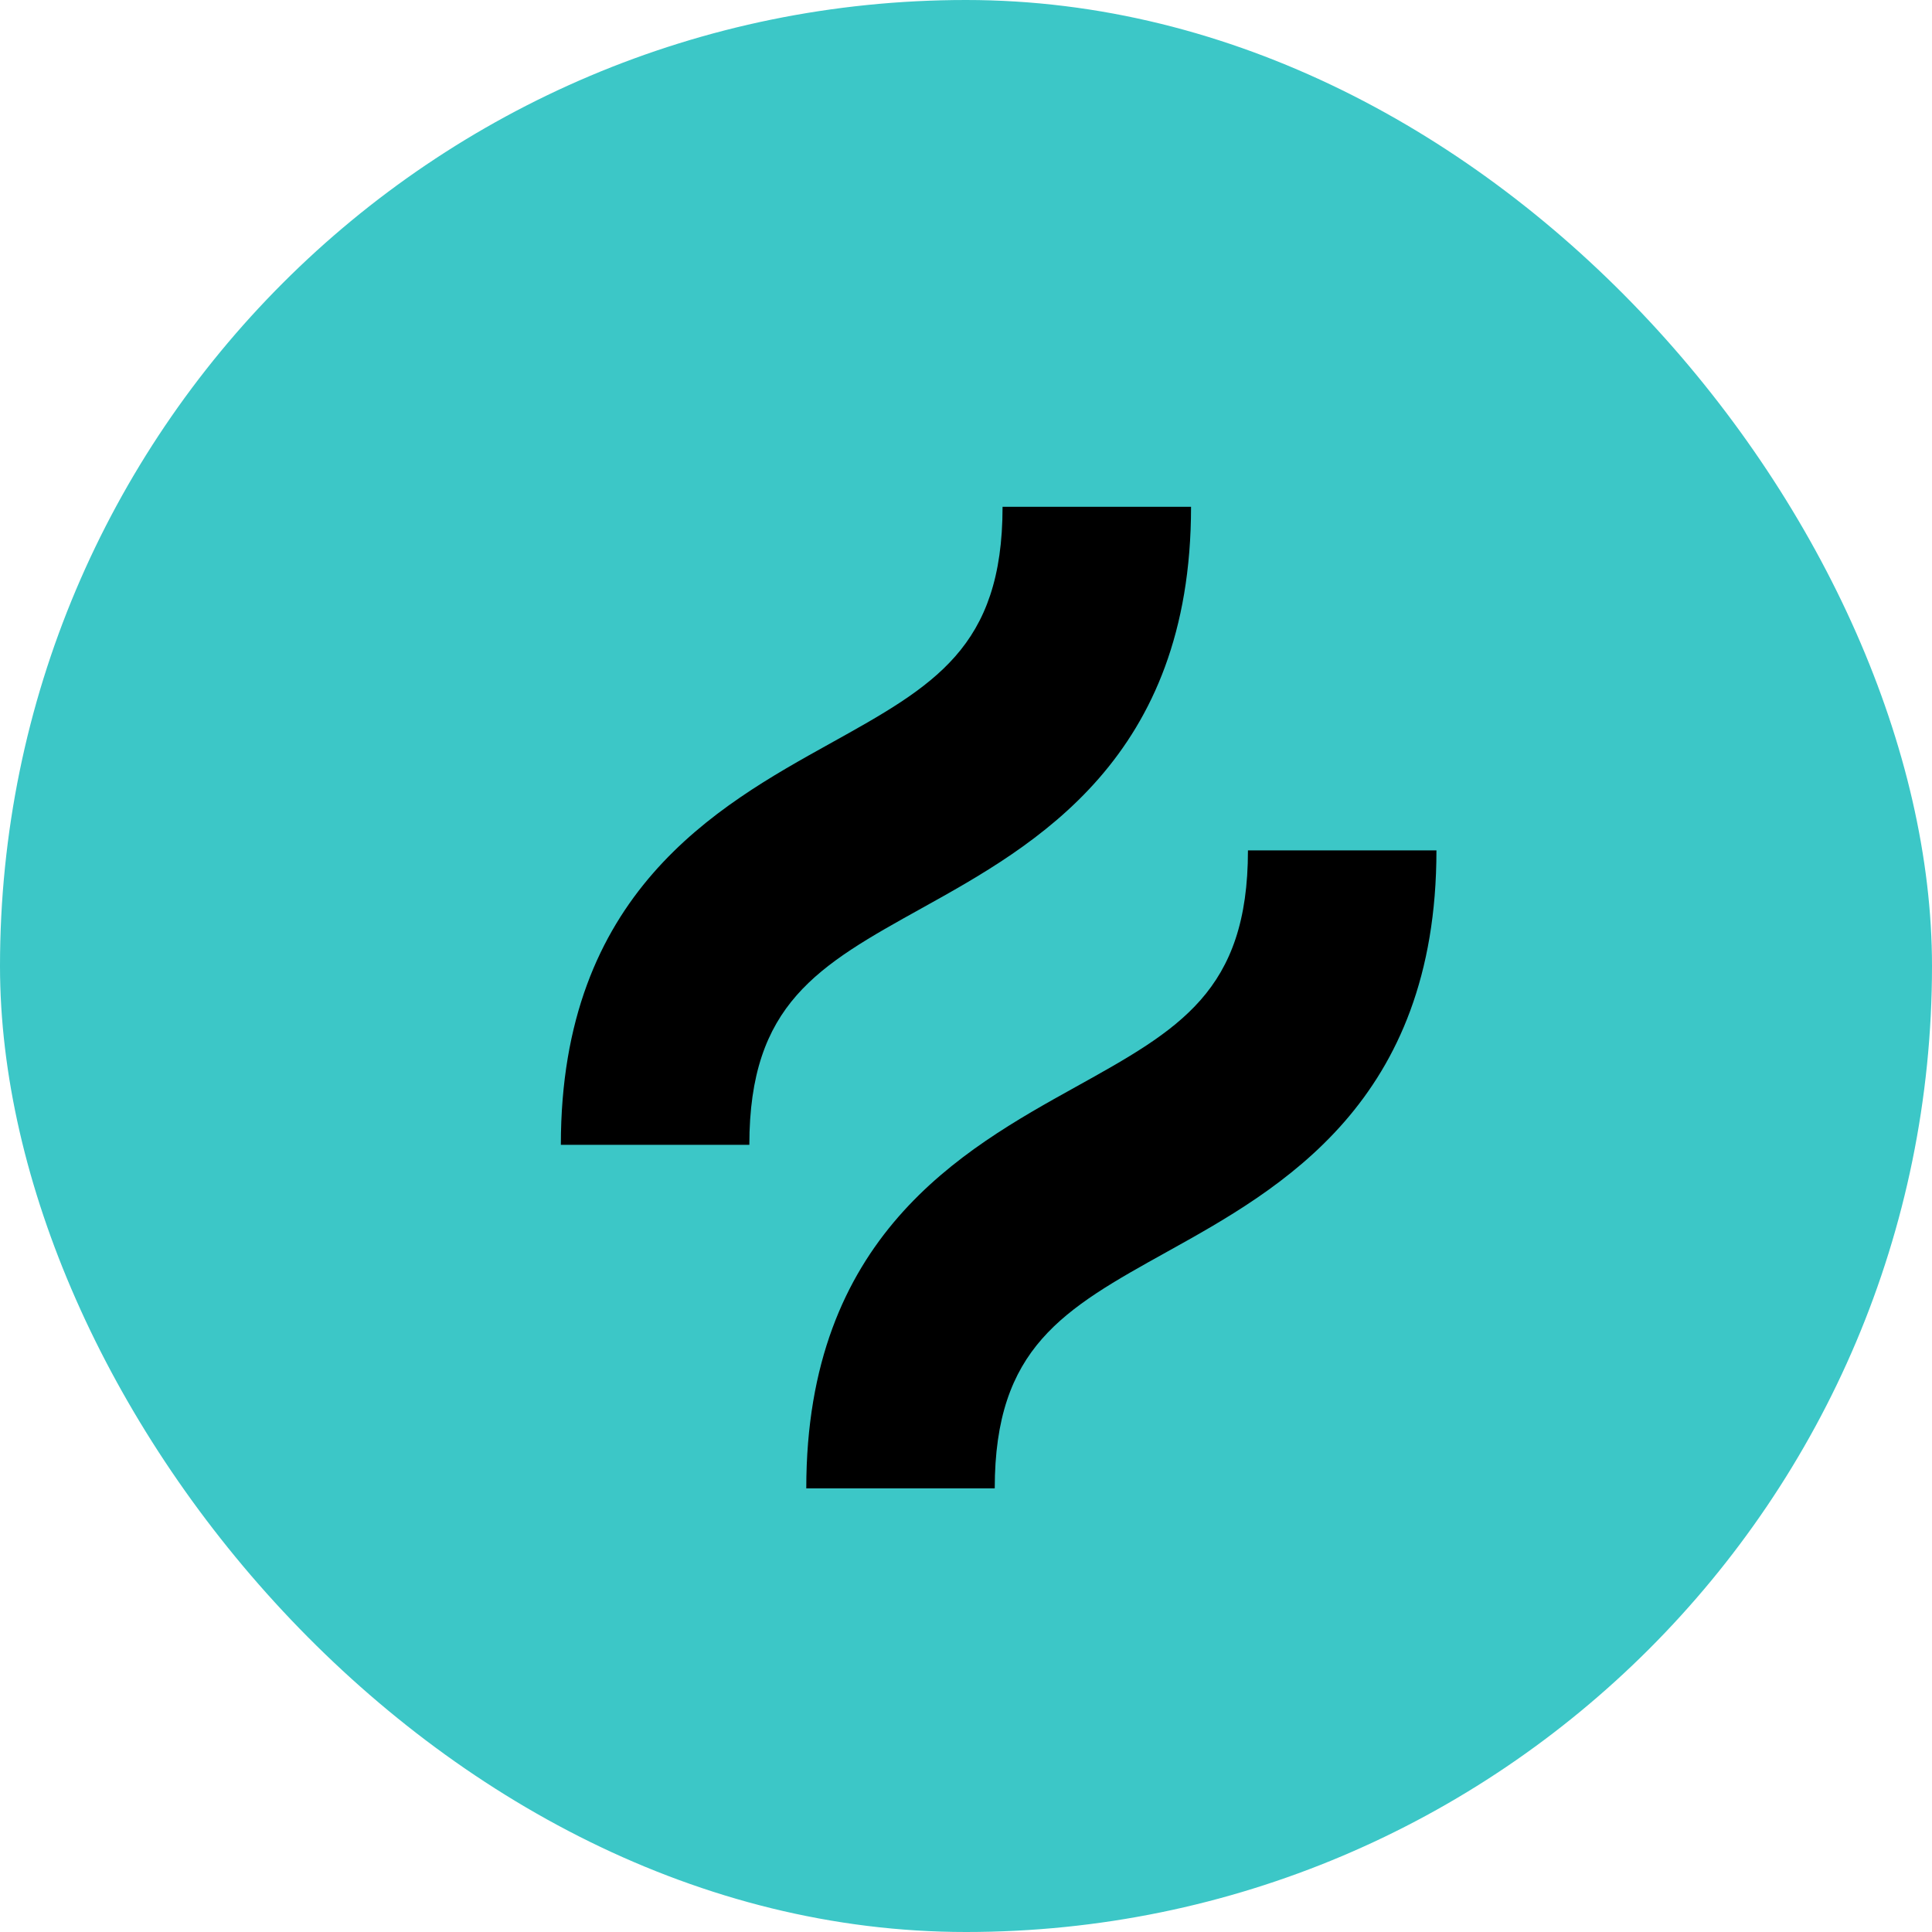
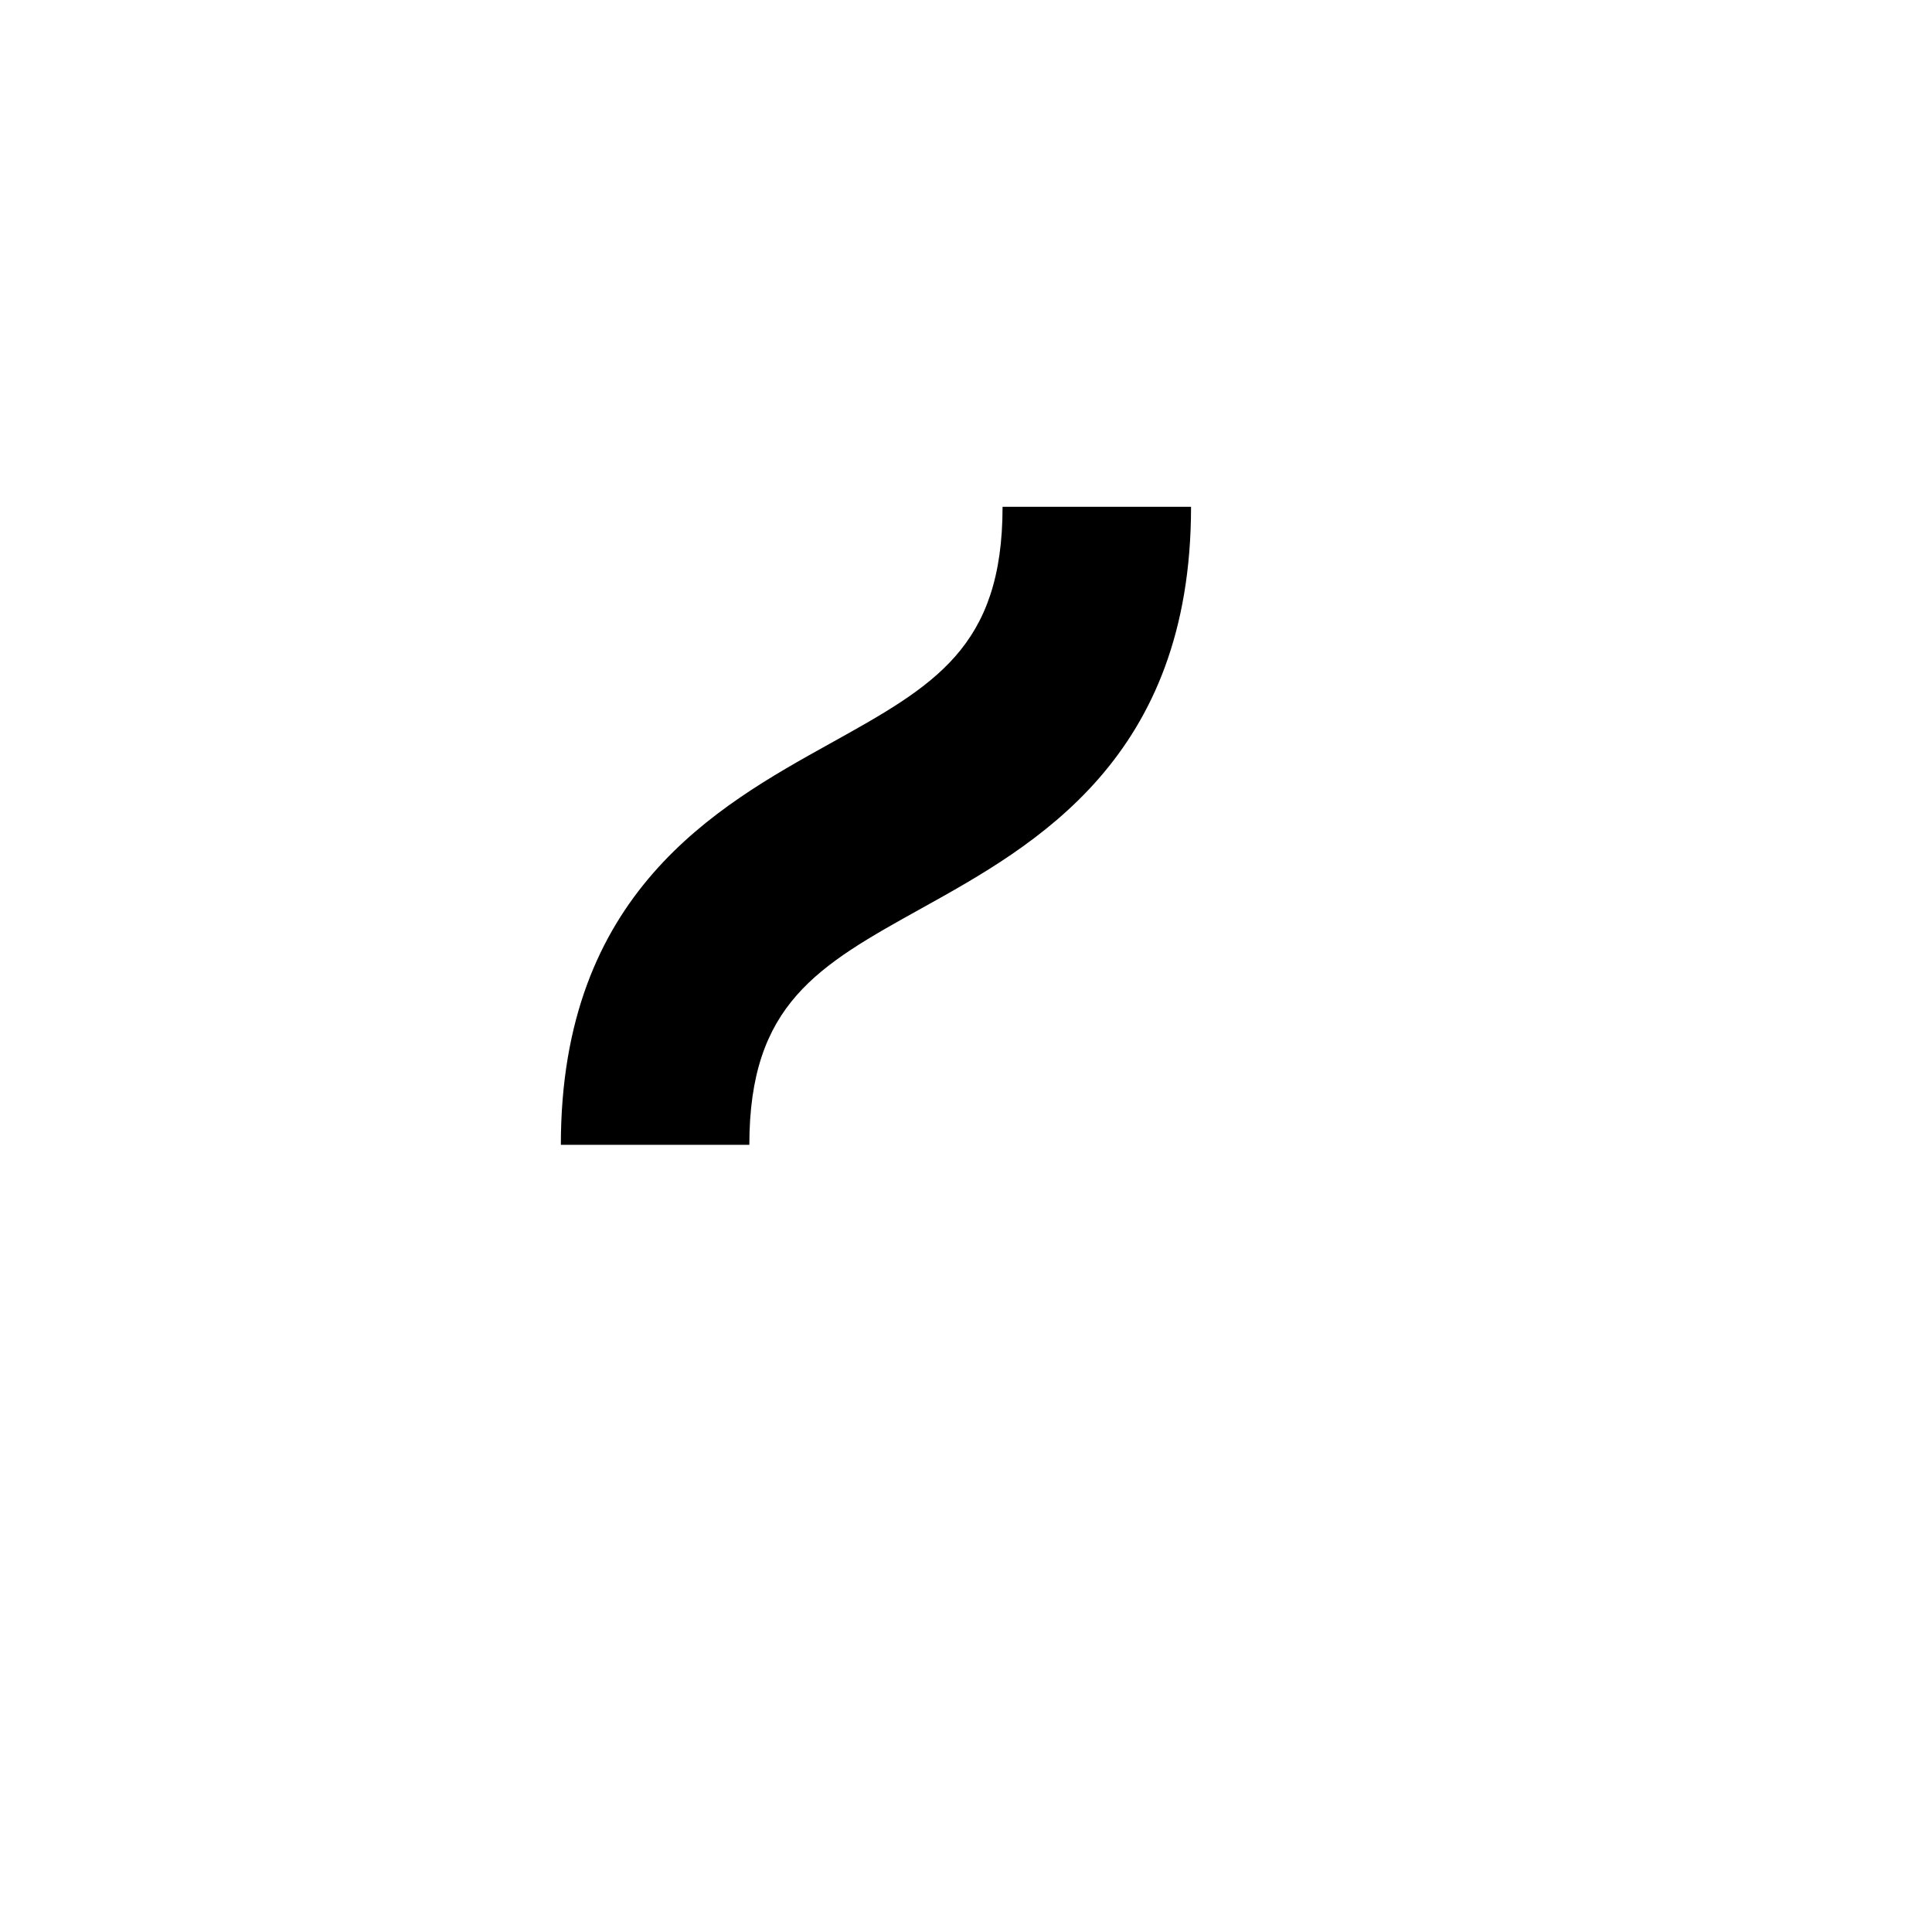
<svg xmlns="http://www.w3.org/2000/svg" width="64" height="64" viewBox="0 0 64 64" fill="none">
-   <rect width="64" height="64" rx="32" fill="#3CC7C7" />
  <path d="M30.533 30.086C34.298 27.994 39.455 25.129 39.455 16.789H33.211C33.211 21.455 30.939 22.717 27.501 24.628C23.736 26.72 18.579 29.584 18.579 37.924H24.823C24.823 33.258 27.095 31.996 30.533 30.086Z" fill="black" />
-   <path d="M41.34 28.17C41.34 32.836 39.069 34.098 35.63 36.008C31.866 38.099 26.709 40.964 26.709 49.304H32.952C32.952 44.638 35.224 43.376 38.662 41.466C42.427 39.374 47.584 36.51 47.584 28.17H41.34Z" fill="black" />
</svg>